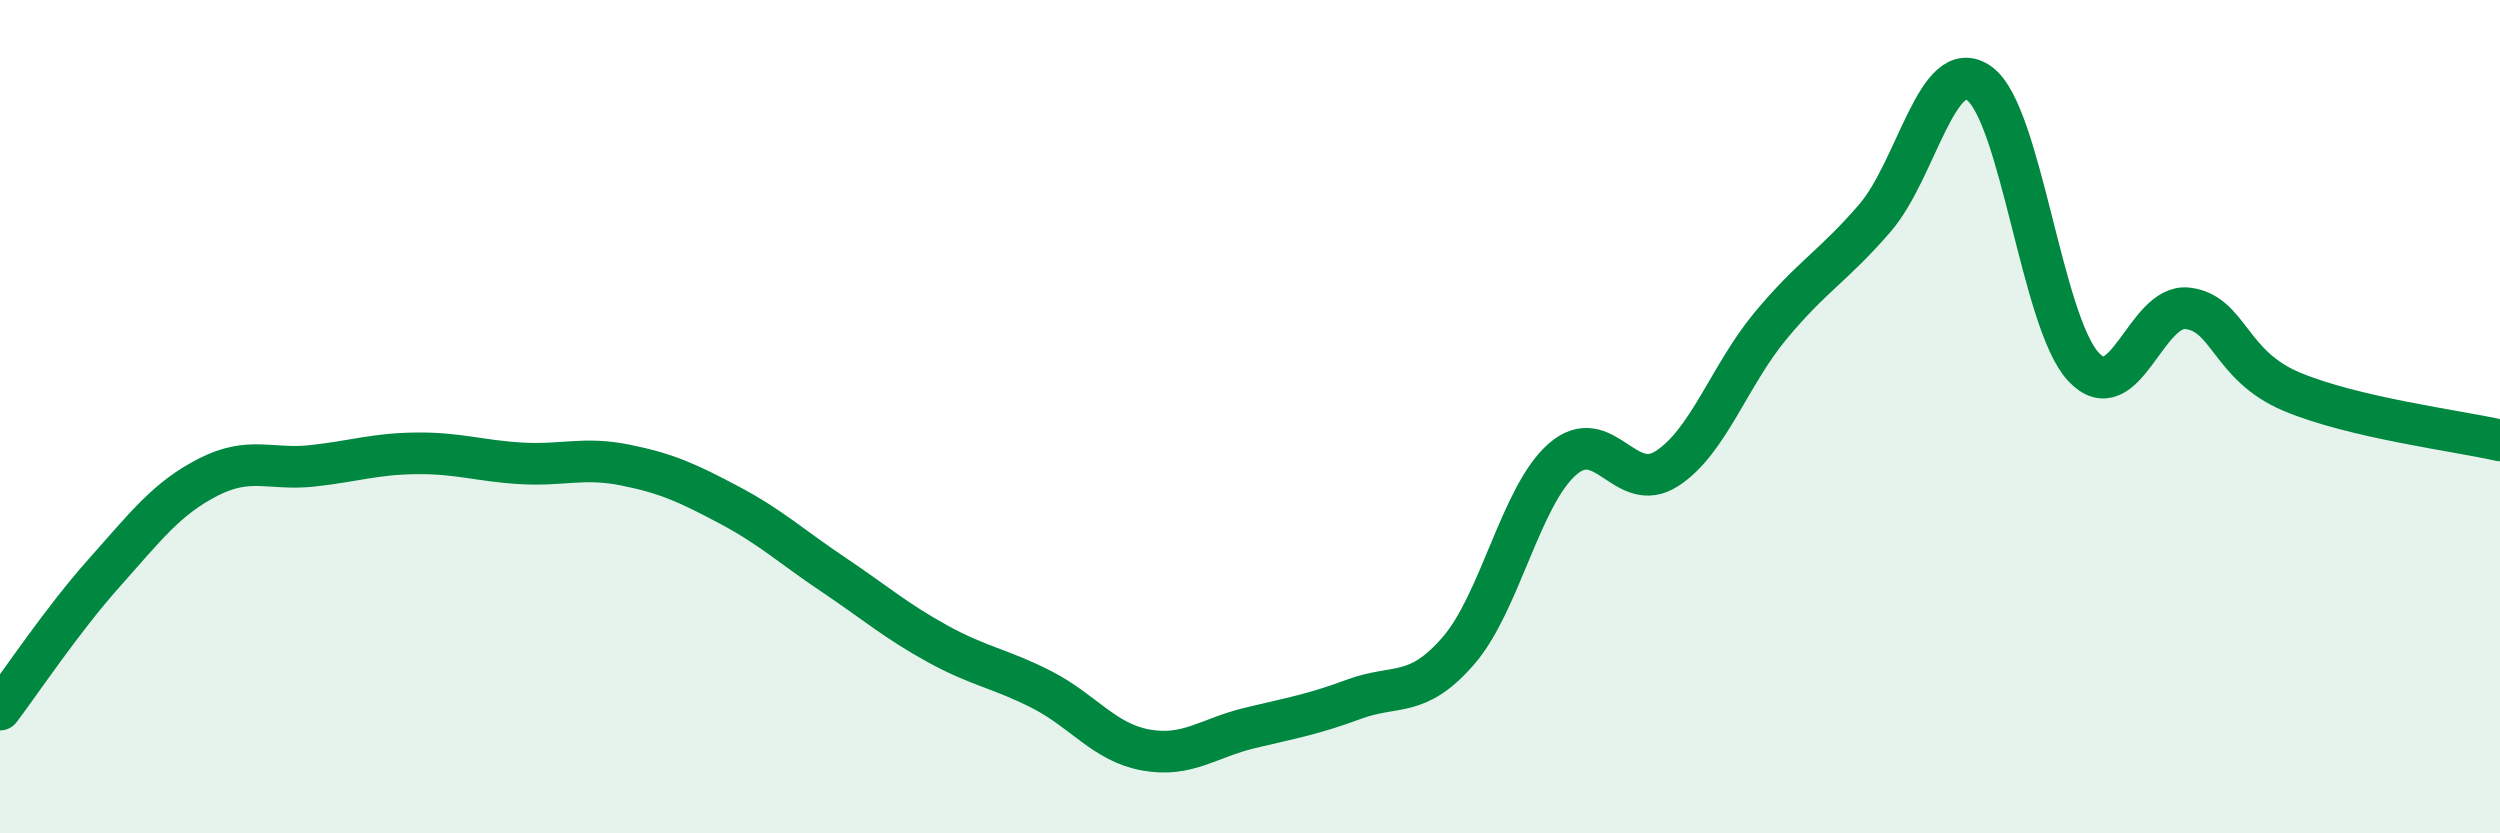
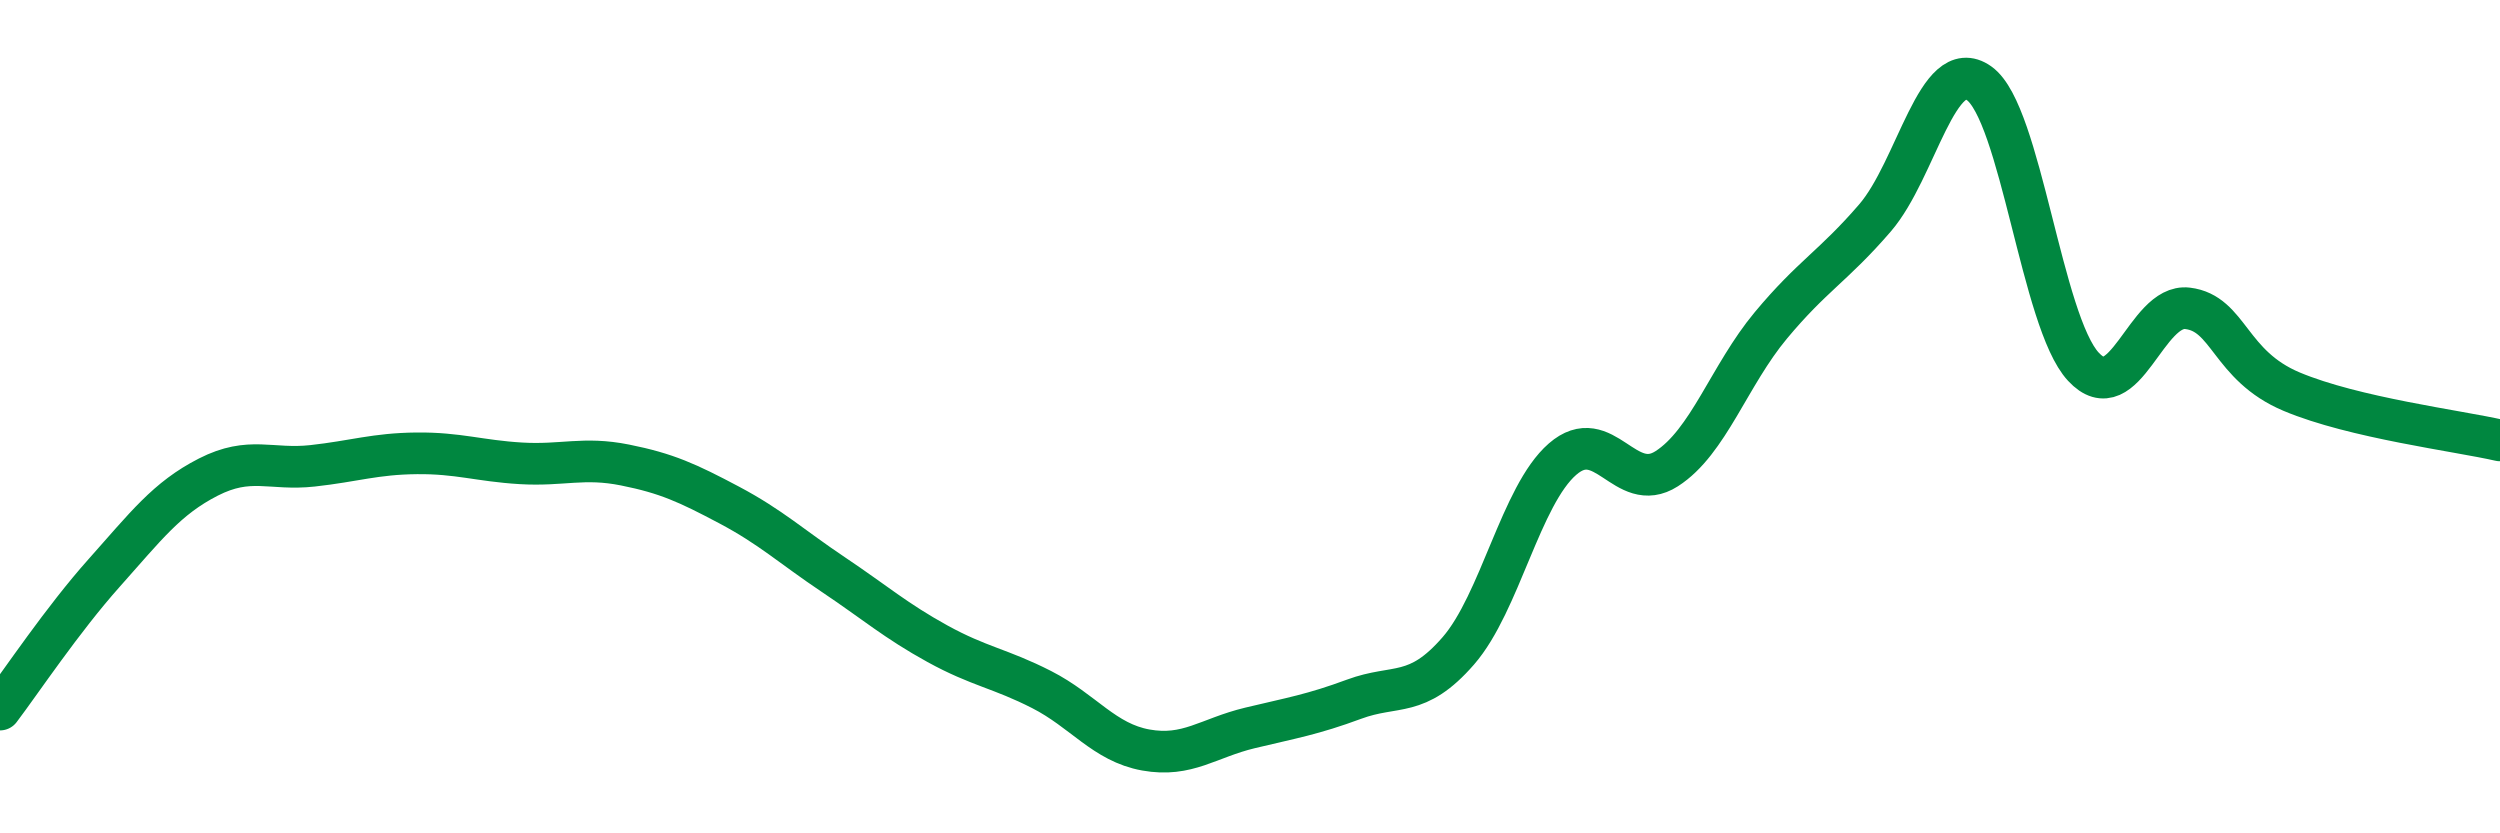
<svg xmlns="http://www.w3.org/2000/svg" width="60" height="20" viewBox="0 0 60 20">
-   <path d="M 0,17.03 C 0.5,16.37 1.5,14.87 2.5,13.75 C 3.5,12.63 4,11.96 5,11.45 C 6,10.94 6.5,11.29 7.5,11.18 C 8.5,11.07 9,10.89 10,10.88 C 11,10.87 11.5,11.06 12.5,11.12 C 13.5,11.18 14,10.96 15,11.16 C 16,11.36 16.5,11.59 17.5,12.12 C 18.5,12.65 19,13.12 20,13.79 C 21,14.46 21.5,14.9 22.5,15.45 C 23.5,16 24,16.04 25,16.55 C 26,17.06 26.5,17.82 27.5,18 C 28.5,18.18 29,17.71 30,17.47 C 31,17.23 31.5,17.15 32.5,16.78 C 33.5,16.41 34,16.77 35,15.62 C 36,14.47 36.5,11.89 37.5,11.02 C 38.5,10.15 39,11.89 40,11.25 C 41,10.61 41.5,9.01 42.5,7.81 C 43.5,6.61 44,6.39 45,5.23 C 46,4.07 46.5,1.29 47.5,2 C 48.5,2.71 49,7.72 50,8.8 C 51,9.88 51.5,7.28 52.5,7.4 C 53.5,7.52 53.5,8.77 55,9.4 C 56.5,10.03 59,10.34 60,10.57L60 20L0 20Z" fill="#008740" opacity="0.1" stroke-linecap="round" stroke-linejoin="round" />
  <path d="M 0,17.03 C 0.5,16.37 1.5,14.87 2.5,13.75 C 3.5,12.63 4,11.96 5,11.45 C 6,10.94 6.5,11.29 7.5,11.18 C 8.5,11.07 9,10.89 10,10.88 C 11,10.87 11.5,11.06 12.5,11.12 C 13.5,11.18 14,10.96 15,11.16 C 16,11.36 16.5,11.59 17.5,12.12 C 18.5,12.65 19,13.12 20,13.79 C 21,14.46 21.5,14.9 22.5,15.45 C 23.5,16 24,16.04 25,16.55 C 26,17.06 26.5,17.82 27.5,18 C 28.5,18.18 29,17.71 30,17.47 C 31,17.23 31.5,17.15 32.5,16.78 C 33.5,16.41 34,16.77 35,15.62 C 36,14.47 36.5,11.89 37.5,11.02 C 38.5,10.15 39,11.89 40,11.25 C 41,10.61 41.5,9.01 42.5,7.81 C 43.5,6.61 44,6.39 45,5.23 C 46,4.07 46.5,1.29 47.5,2 C 48.5,2.71 49,7.72 50,8.8 C 51,9.88 51.5,7.28 52.5,7.4 C 53.5,7.52 53.5,8.77 55,9.4 C 56.5,10.03 59,10.34 60,10.57" stroke="#008740" stroke-width="1" fill="none" stroke-linecap="round" stroke-linejoin="round" />
</svg>